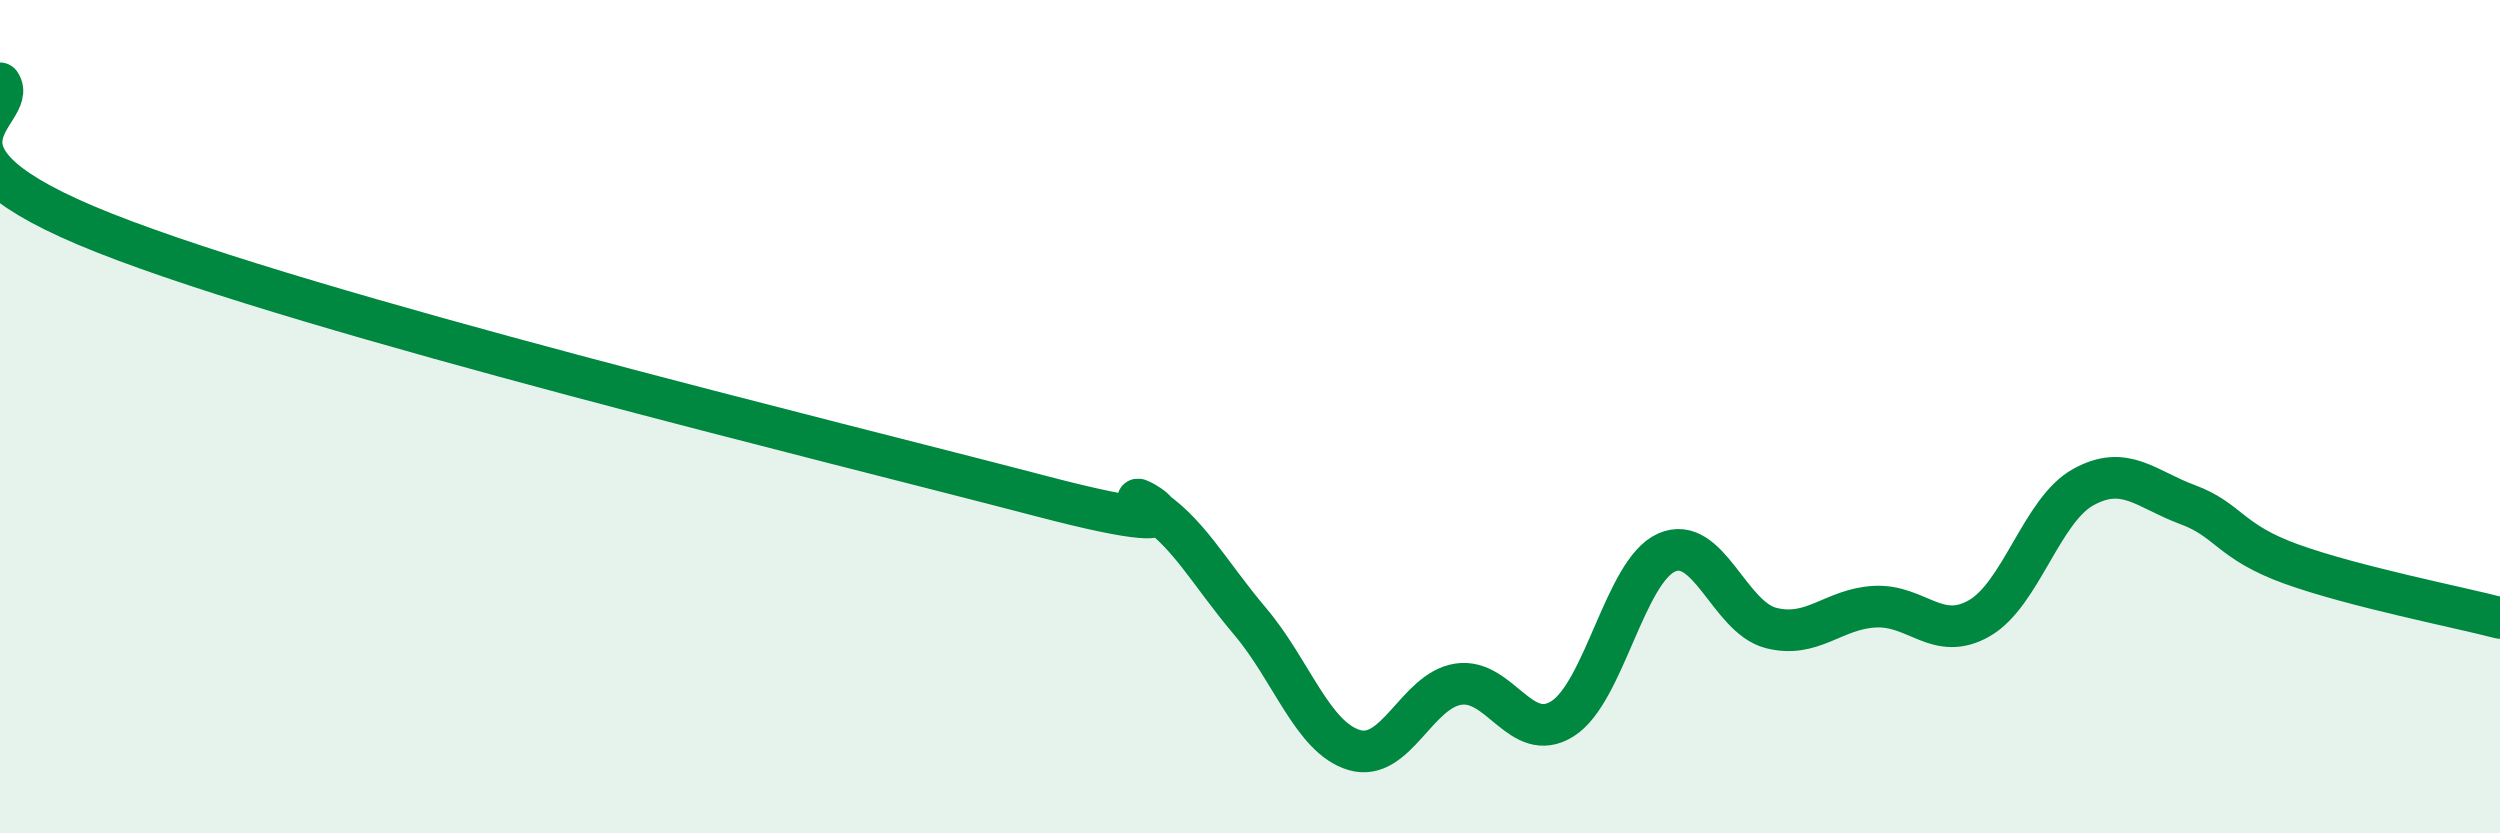
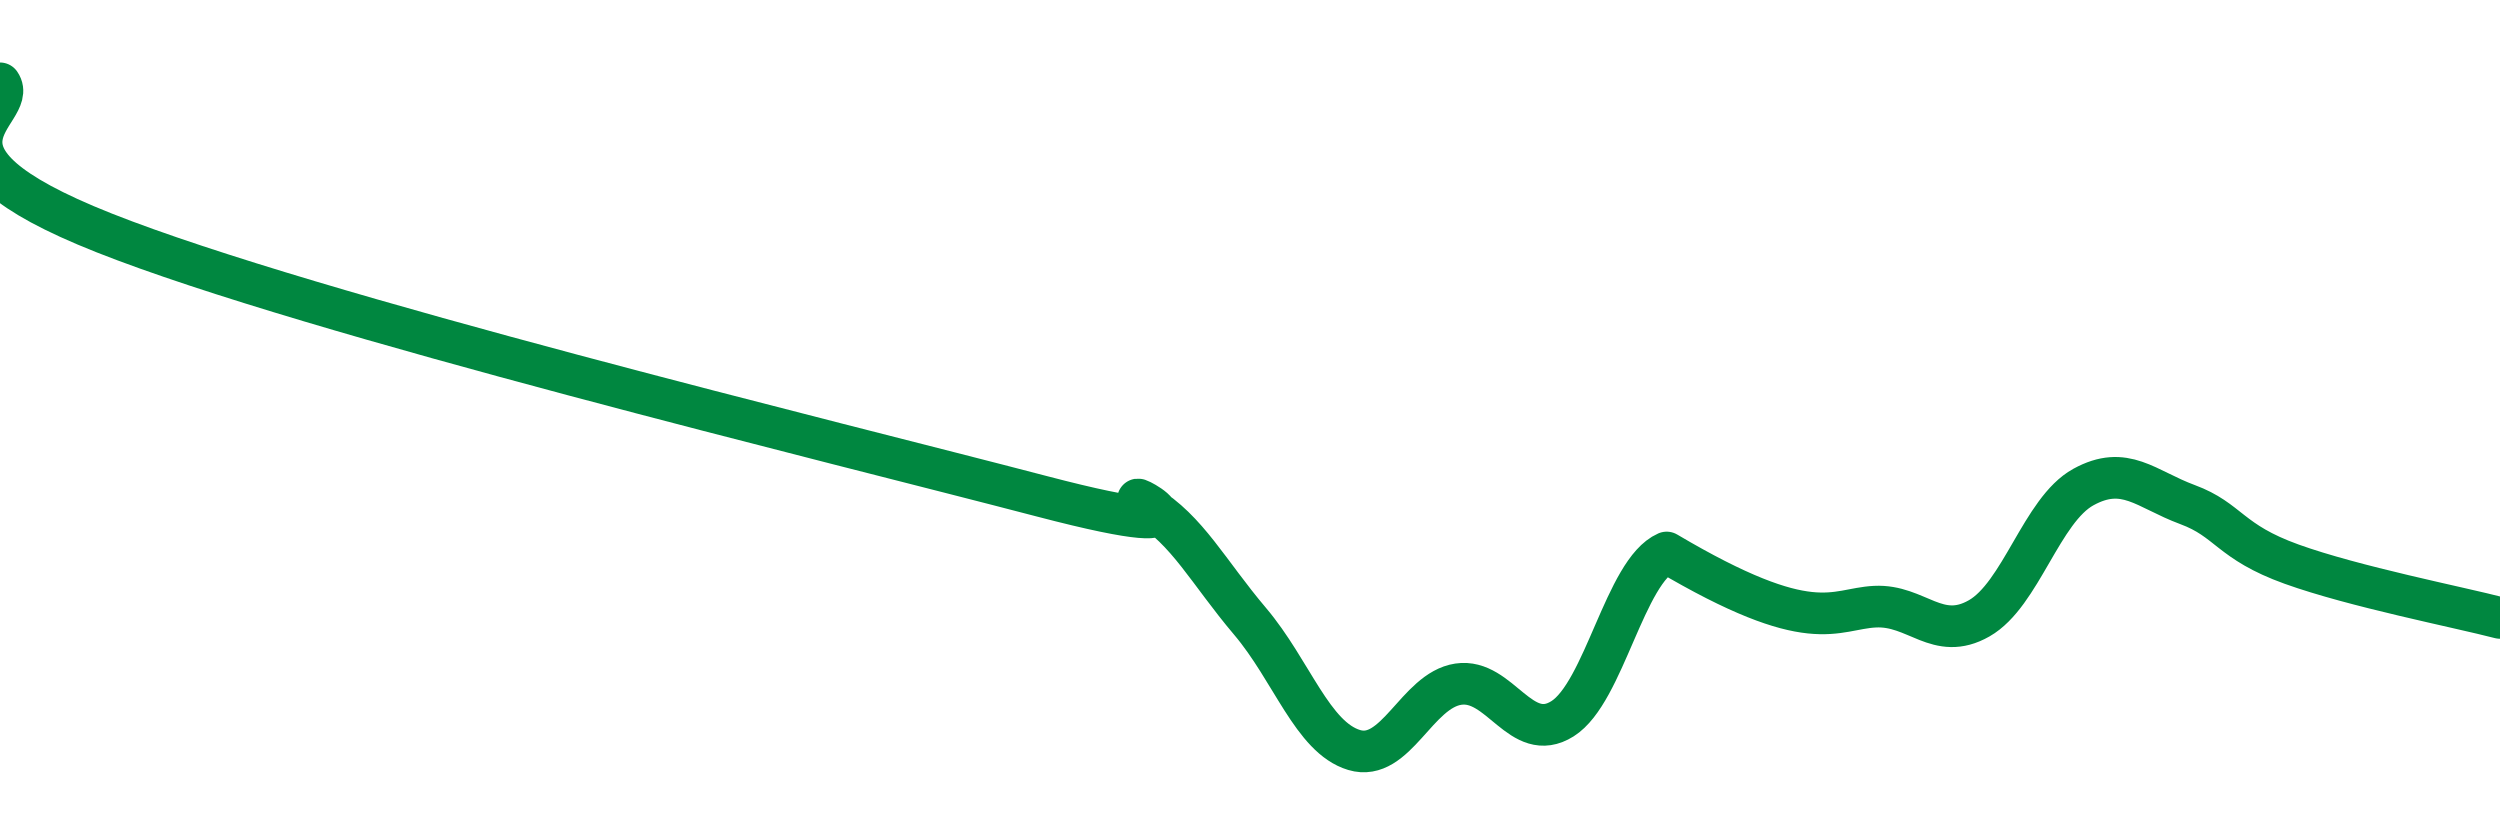
<svg xmlns="http://www.w3.org/2000/svg" width="60" height="20" viewBox="0 0 60 20">
-   <path d="M 0,2 C 0.5,2.72 -2.5,3.61 2.5,5.59 C 7.5,7.57 20,10.6 25,11.91 C 30,13.22 26.5,11.52 27.5,12.12 C 28.5,12.72 29,13.73 30,14.91 C 31,16.09 31.5,17.7 32.5,18 C 33.5,18.3 34,16.57 35,16.42 C 36,16.27 36.5,17.88 37.5,17.25 C 38.5,16.62 39,13.7 40,13.26 C 41,12.82 41.5,14.81 42.5,15.07 C 43.5,15.33 44,14.61 45,14.56 C 46,14.51 46.5,15.41 47.5,14.84 C 48.5,14.27 49,12.24 50,11.69 C 51,11.14 51.5,11.74 52.5,12.11 C 53.5,12.48 53.5,13 55,13.54 C 56.5,14.08 59,14.57 60,14.83L60 20L0 20Z" fill="#008740" opacity="0.1" stroke-linecap="round" stroke-linejoin="round" />
-   <path d="M 0,2 C 0.5,2.72 -2.5,3.61 2.5,5.59 C 7.5,7.57 20,10.6 25,11.91 C 30,13.22 26.5,11.52 27.5,12.12 C 28.5,12.72 29,13.73 30,14.91 C 31,16.09 31.5,17.7 32.5,18 C 33.5,18.3 34,16.57 35,16.42 C 36,16.27 36.5,17.88 37.5,17.25 C 38.5,16.62 39,13.7 40,13.26 C 41,12.82 41.5,14.81 42.5,15.07 C 43.5,15.33 44,14.61 45,14.56 C 46,14.51 46.5,15.41 47.5,14.84 C 48.5,14.27 49,12.24 50,11.69 C 51,11.14 51.5,11.74 52.5,12.11 C 53.5,12.48 53.5,13 55,13.54 C 56.5,14.08 59,14.57 60,14.83" stroke="#008740" stroke-width="1" fill="none" stroke-linecap="round" stroke-linejoin="round" />
+   <path d="M 0,2 C 0.5,2.72 -2.5,3.61 2.5,5.59 C 7.5,7.57 20,10.6 25,11.91 C 30,13.22 26.5,11.52 27.5,12.12 C 28.5,12.72 29,13.73 30,14.91 C 31,16.09 31.5,17.7 32.5,18 C 33.5,18.3 34,16.57 35,16.42 C 36,16.27 36.5,17.88 37.5,17.25 C 38.5,16.62 39,13.7 40,13.26 C 43.5,15.33 44,14.61 45,14.56 C 46,14.51 46.5,15.41 47.5,14.84 C 48.5,14.27 49,12.24 50,11.69 C 51,11.14 51.5,11.74 52.5,12.11 C 53.5,12.48 53.5,13 55,13.54 C 56.5,14.08 59,14.57 60,14.83" stroke="#008740" stroke-width="1" fill="none" stroke-linecap="round" stroke-linejoin="round" />
</svg>